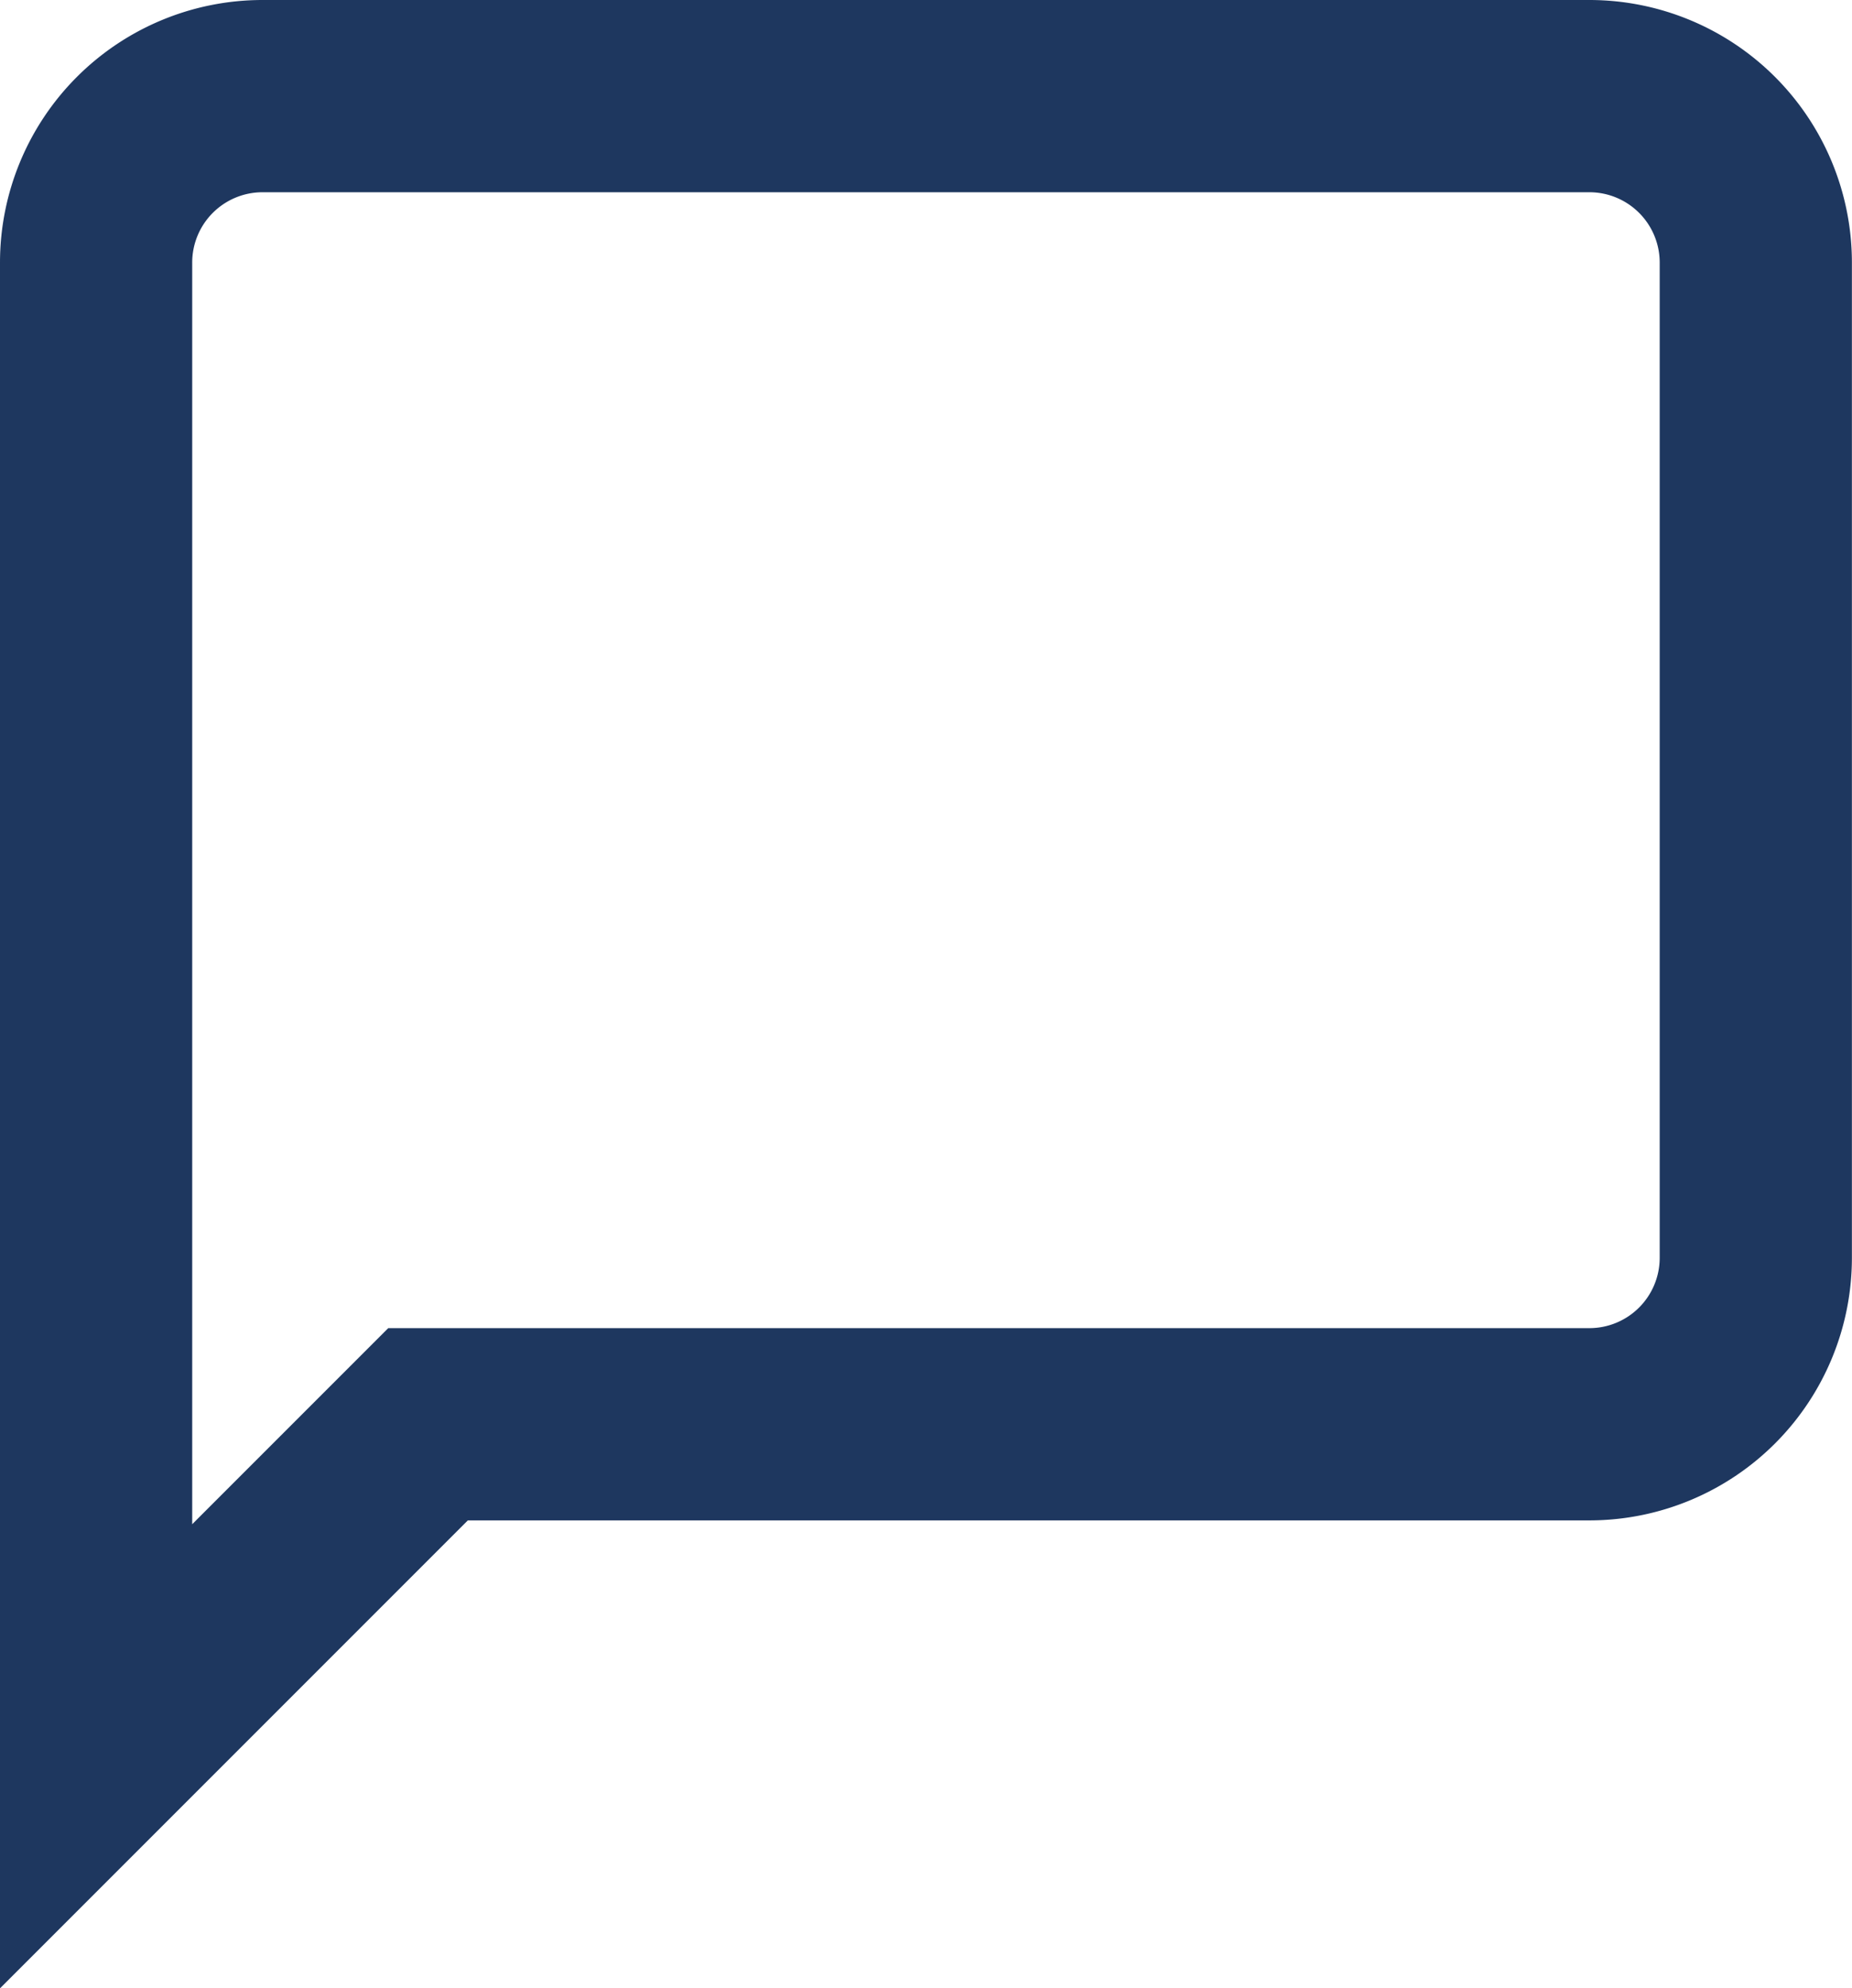
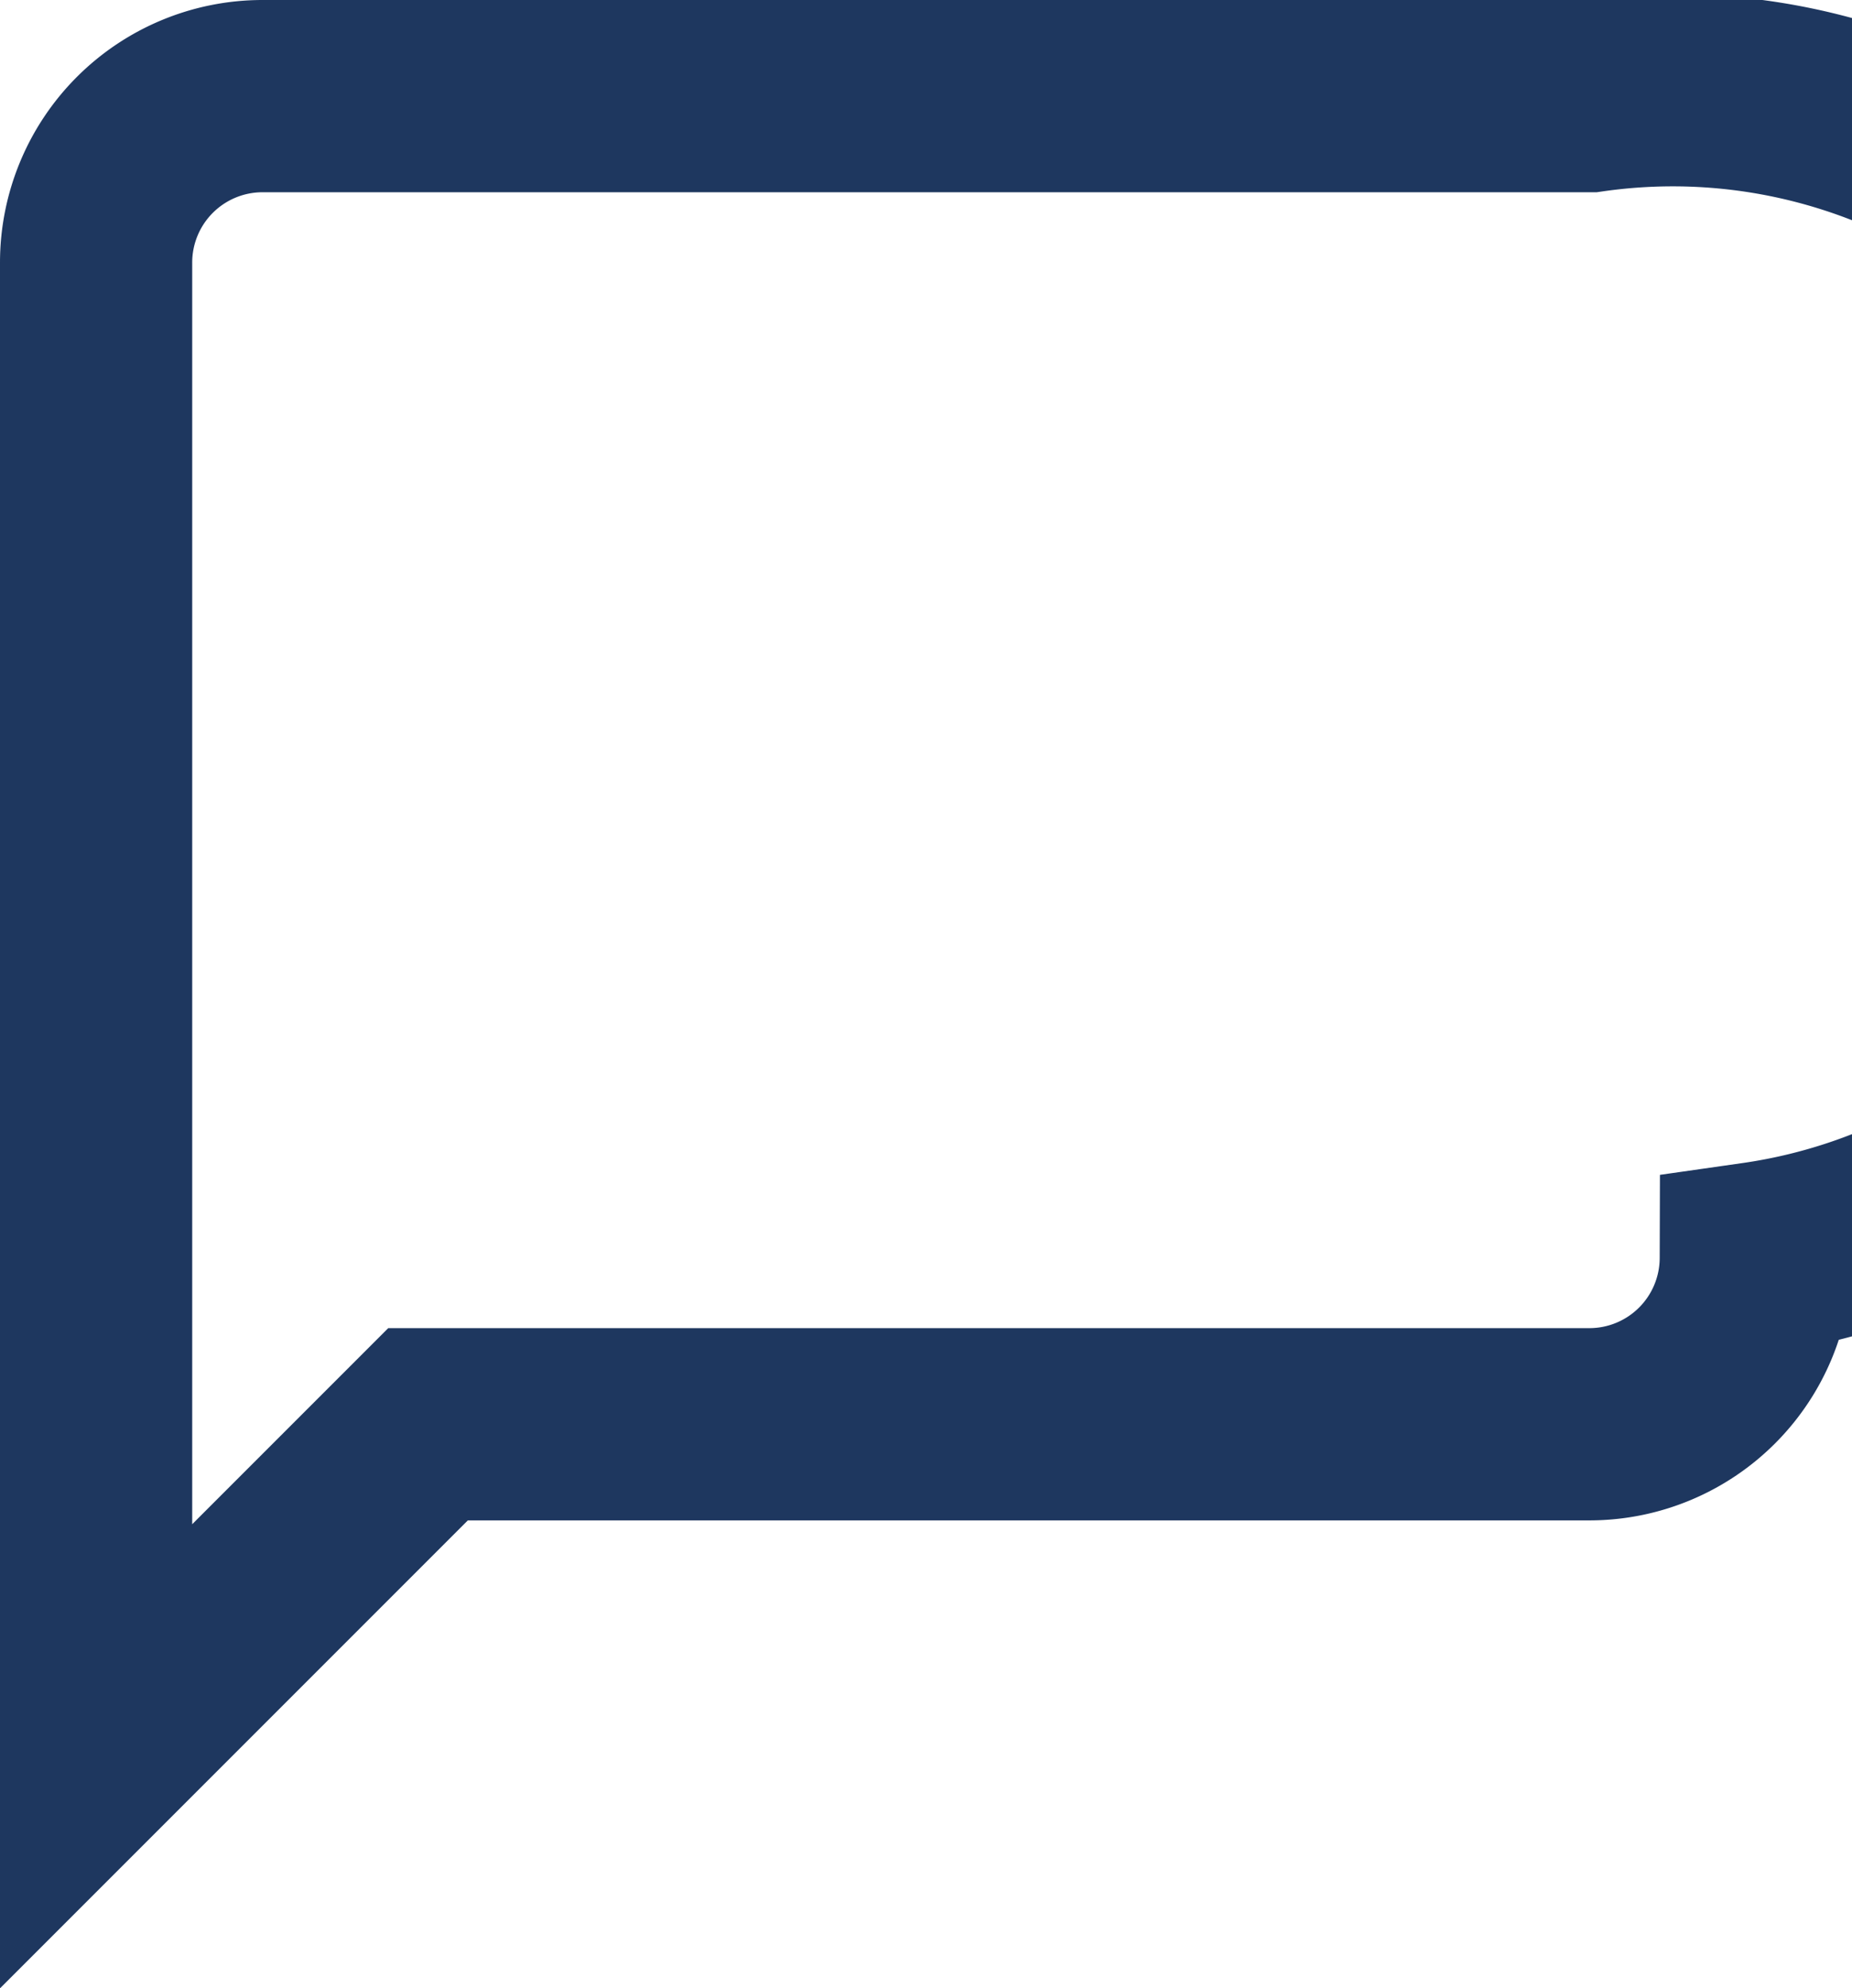
<svg xmlns="http://www.w3.org/2000/svg" width="19.271" height="20.685" viewBox="0 0 19.271 20.685">
-   <path id="Icon_material-chat-bubble" data-name="Icon material-chat-bubble" d="M18.543,3H4.727A1.732,1.732,0,0,0,3,4.727V20.271l3.454-3.454H18.543a1.732,1.732,0,0,0,1.727-1.727V4.727A1.732,1.732,0,0,0,18.543,3Z" transform="translate(-2 -2)" fill="none" stroke="#1e375f" stroke-width="2" />
+   <path id="Icon_material-chat-bubble" data-name="Icon material-chat-bubble" d="M18.543,3H4.727A1.732,1.732,0,0,0,3,4.727V20.271l3.454-3.454H18.543a1.732,1.732,0,0,0,1.727-1.727A1.732,1.732,0,0,0,18.543,3Z" transform="translate(-2 -2)" fill="none" stroke="#1e375f" stroke-width="2" />
</svg>